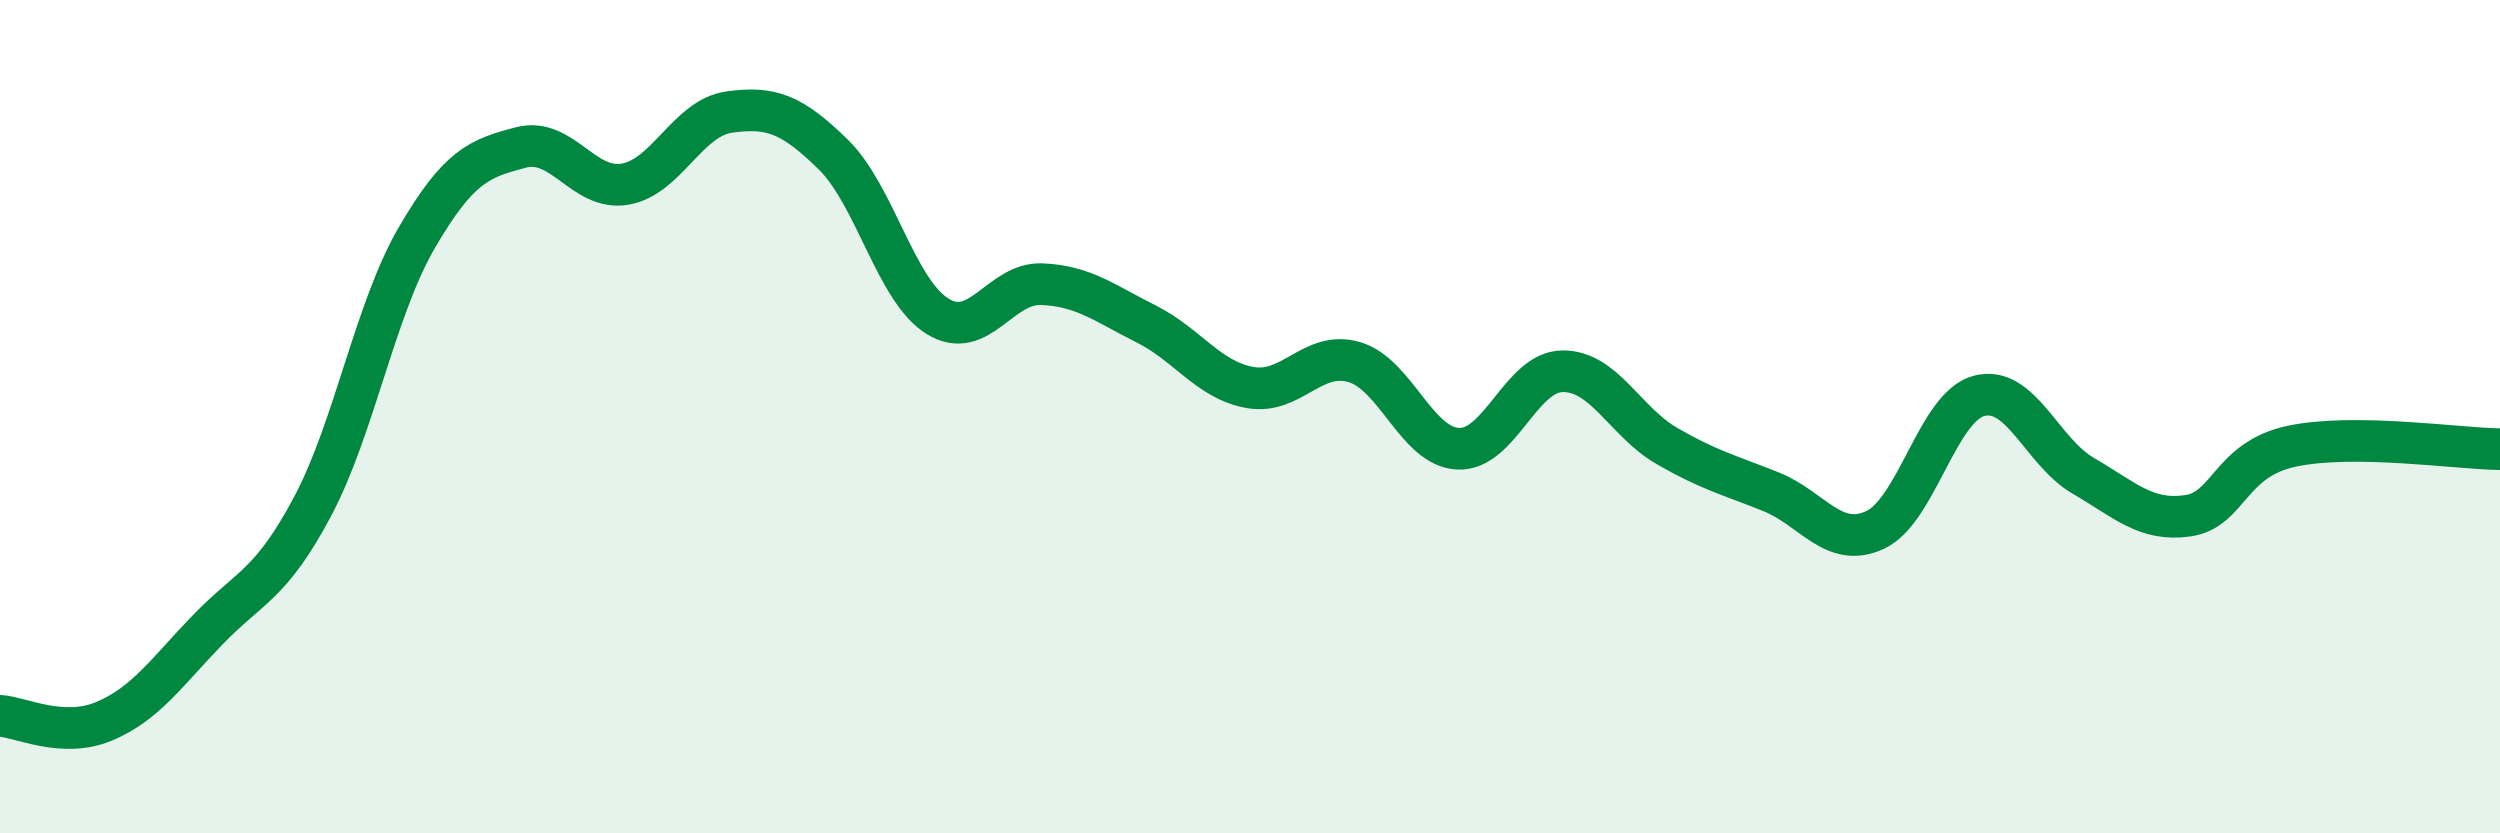
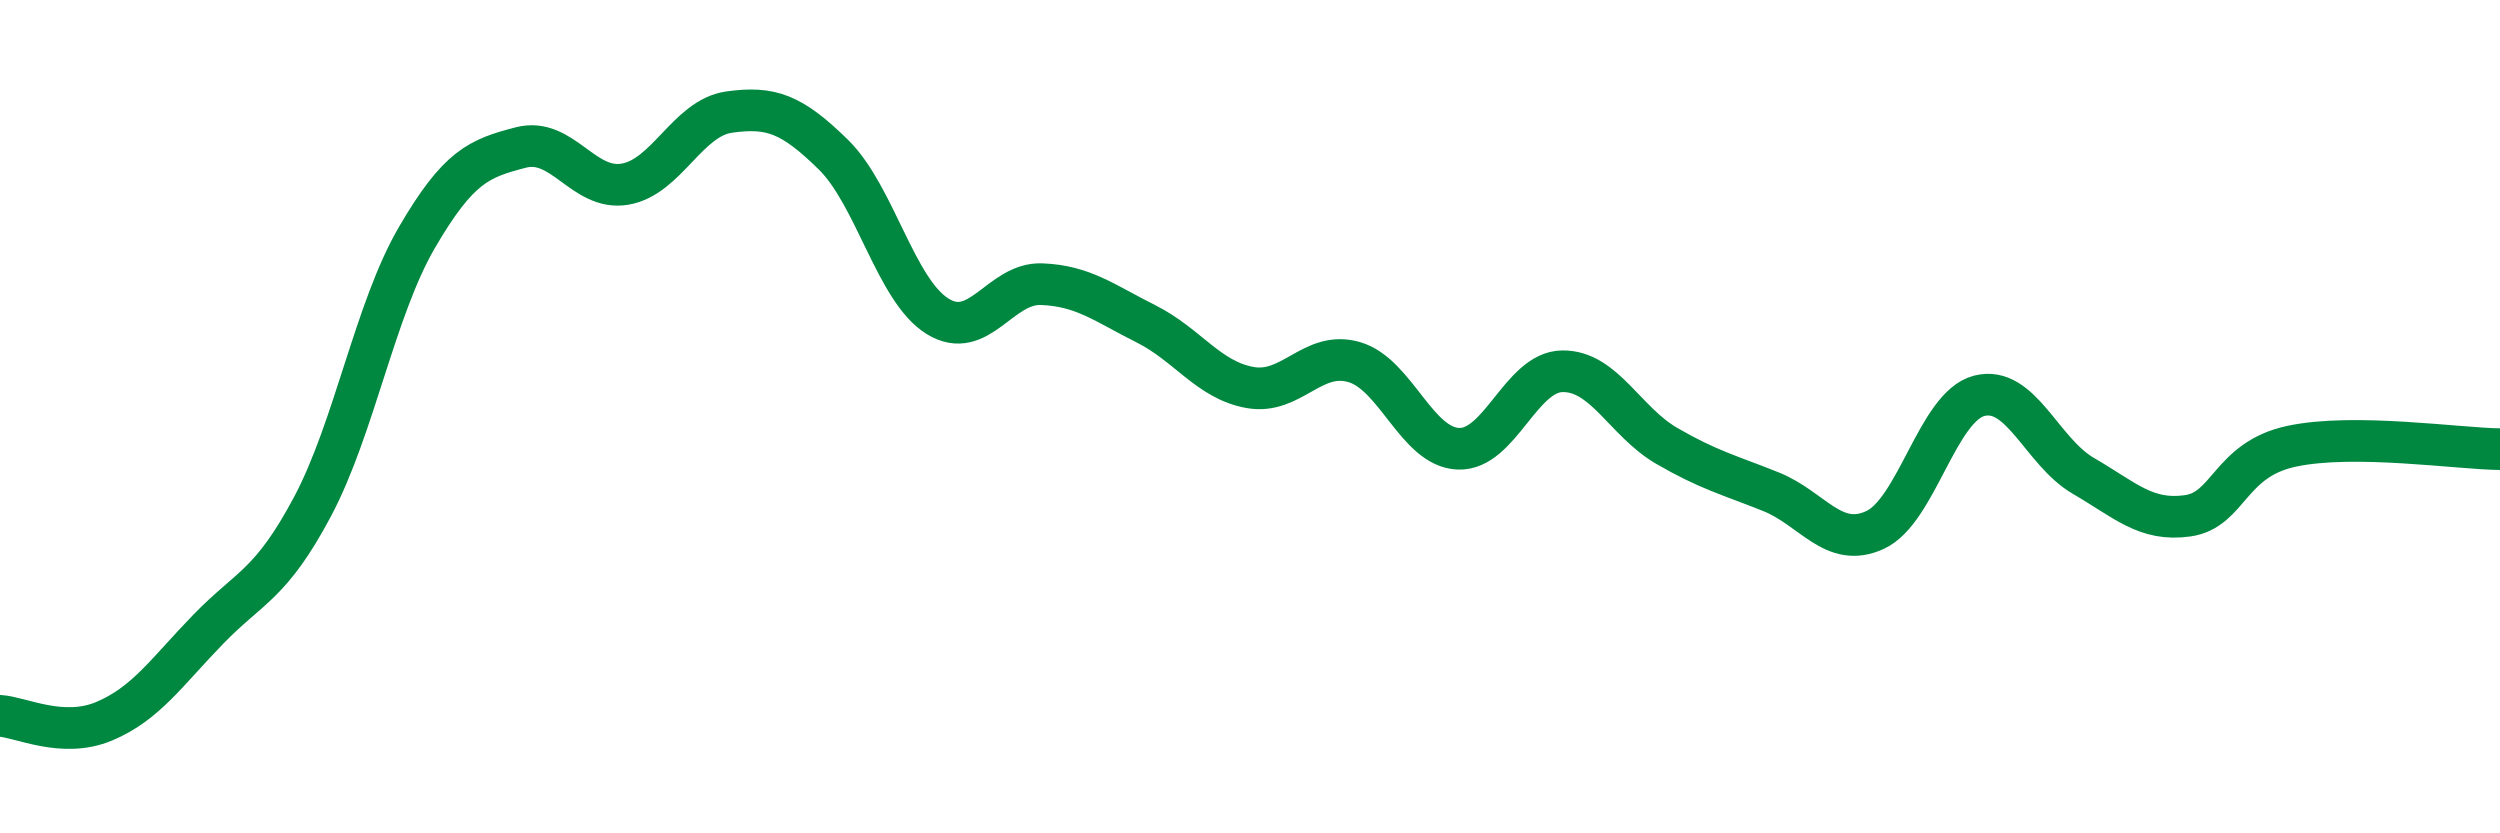
<svg xmlns="http://www.w3.org/2000/svg" width="60" height="20" viewBox="0 0 60 20">
-   <path d="M 0,17.18 C 0.5,17.21 1.5,17.73 2.5,17.31 C 3.5,16.89 4,16.13 5,15.1 C 6,14.07 6.5,14.04 7.5,12.16 C 8.5,10.28 9,7.43 10,5.71 C 11,3.99 11.5,3.8 12.5,3.54 C 13.5,3.28 14,4.59 15,4.42 C 16,4.25 16.5,2.83 17.5,2.69 C 18.5,2.55 19,2.73 20,3.71 C 21,4.69 21.5,6.97 22.5,7.59 C 23.5,8.21 24,6.78 25,6.82 C 26,6.86 26.5,7.27 27.5,7.77 C 28.5,8.27 29,9.12 30,9.3 C 31,9.48 31.5,8.4 32.5,8.69 C 33.5,8.98 34,10.73 35,10.77 C 36,10.81 36.5,8.92 37.5,8.91 C 38.5,8.9 39,10.12 40,10.7 C 41,11.28 41.5,11.4 42.5,11.8 C 43.5,12.2 44,13.18 45,12.72 C 46,12.26 46.5,9.76 47.5,9.5 C 48.5,9.24 49,10.84 50,11.42 C 51,12 51.5,12.52 52.5,12.38 C 53.5,12.24 53.5,11.03 55,10.71 C 56.5,10.39 59,10.77 60,10.78L60 20L0 20Z" fill="#008740" opacity="0.1" stroke-linecap="round" stroke-linejoin="round" />
  <path d="M 0,17.18 C 0.5,17.21 1.5,17.73 2.5,17.31 C 3.5,16.89 4,16.13 5,15.1 C 6,14.07 6.5,14.04 7.5,12.16 C 8.5,10.28 9,7.43 10,5.71 C 11,3.99 11.5,3.8 12.5,3.54 C 13.5,3.28 14,4.59 15,4.42 C 16,4.25 16.5,2.83 17.5,2.69 C 18.5,2.55 19,2.73 20,3.71 C 21,4.69 21.5,6.97 22.5,7.59 C 23.5,8.21 24,6.78 25,6.82 C 26,6.86 26.5,7.27 27.5,7.77 C 28.5,8.27 29,9.12 30,9.3 C 31,9.48 31.5,8.4 32.5,8.69 C 33.5,8.98 34,10.73 35,10.77 C 36,10.81 36.5,8.92 37.5,8.91 C 38.5,8.9 39,10.12 40,10.7 C 41,11.28 41.5,11.4 42.5,11.8 C 43.5,12.2 44,13.18 45,12.72 C 46,12.26 46.5,9.76 47.5,9.5 C 48.5,9.24 49,10.84 50,11.42 C 51,12 51.5,12.52 52.5,12.38 C 53.5,12.24 53.5,11.03 55,10.71 C 56.5,10.39 59,10.77 60,10.78" stroke="#008740" stroke-width="1" fill="none" stroke-linecap="round" stroke-linejoin="round" />
</svg>